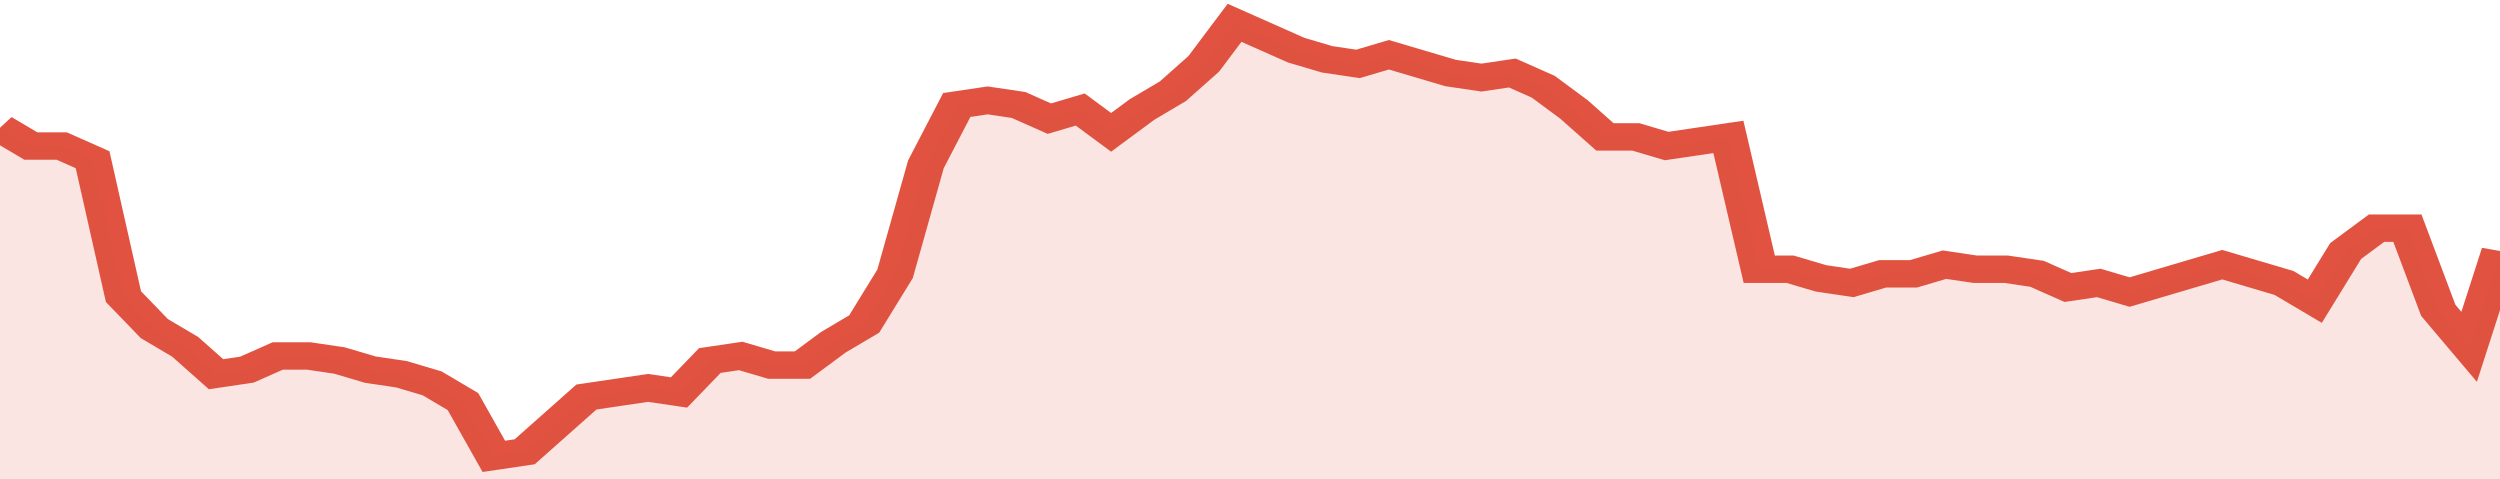
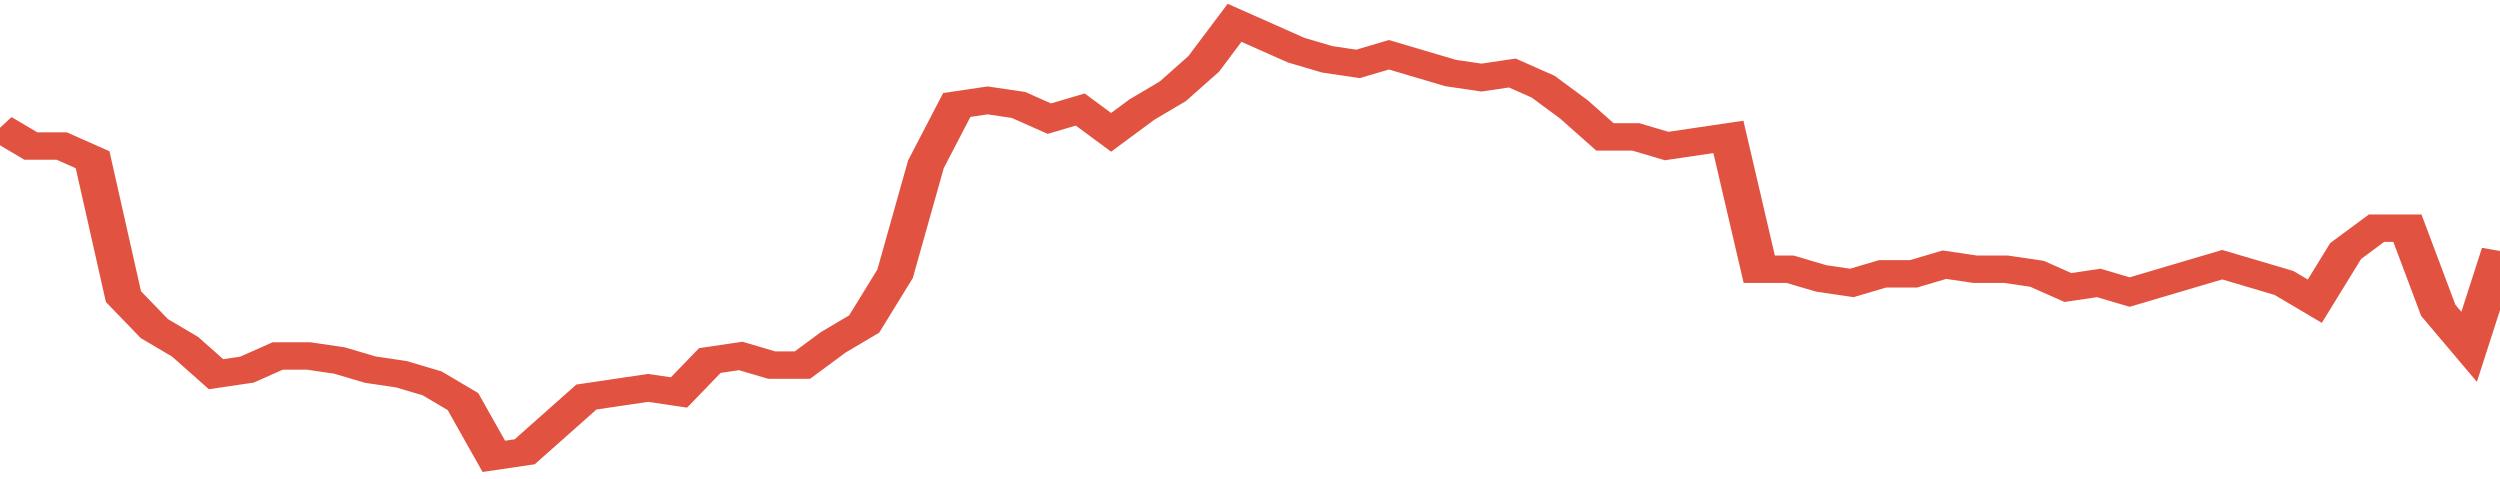
<svg xmlns="http://www.w3.org/2000/svg" viewBox="0 0 405 105" width="120" height="23" preserveAspectRatio="none">
  <polyline fill="none" stroke="#E15241" stroke-width="6" points="0, 28 5, 32 10, 32 15, 35 20, 65 25, 72 30, 76 35, 82 40, 81 45, 78 50, 78 55, 79 60, 81 65, 82 70, 84 75, 88 80, 100 85, 99 90, 93 95, 87 100, 86 105, 85 110, 86 115, 79 120, 78 125, 80 130, 80 135, 75 140, 71 145, 60 150, 36 155, 23 160, 22 165, 23 170, 26 175, 24 180, 29 185, 24 190, 20 195, 14 200, 5 205, 8 210, 11 215, 13 220, 14 225, 12 230, 14 235, 16 240, 17 245, 16 250, 19 255, 24 260, 30 265, 30 270, 32 275, 31 280, 30 285, 59 290, 59 295, 61 300, 62 305, 60 310, 60 315, 58 320, 59 325, 59 330, 60 335, 63 340, 62 345, 64 350, 62 355, 60 360, 58 365, 60 370, 62 375, 66 380, 55 385, 50 390, 50 395, 68 400, 76 405, 55 405, 55 "> </polyline>
-   <polygon fill="#E15241" opacity="0.15" points="0, 105 0, 28 5, 32 10, 32 15, 35 20, 65 25, 72 30, 76 35, 82 40, 81 45, 78 50, 78 55, 79 60, 81 65, 82 70, 84 75, 88 80, 100 85, 99 90, 93 95, 87 100, 86 105, 85 110, 86 115, 79 120, 78 125, 80 130, 80 135, 75 140, 71 145, 60 150, 36 155, 23 160, 22 165, 23 170, 26 175, 24 180, 29 185, 24 190, 20 195, 14 200, 5 205, 8 210, 11 215, 13 220, 14 225, 12 230, 14 235, 16 240, 17 245, 16 250, 19 255, 24 260, 30 265, 30 270, 32 275, 31 280, 30 285, 59 290, 59 295, 61 300, 62 305, 60 310, 60 315, 58 320, 59 325, 59 330, 60 335, 63 340, 62 345, 64 350, 62 355, 60 360, 58 365, 60 370, 62 375, 66 380, 55 385, 50 390, 50 395, 68 400, 76 405, 55 405, 105 " />
</svg>